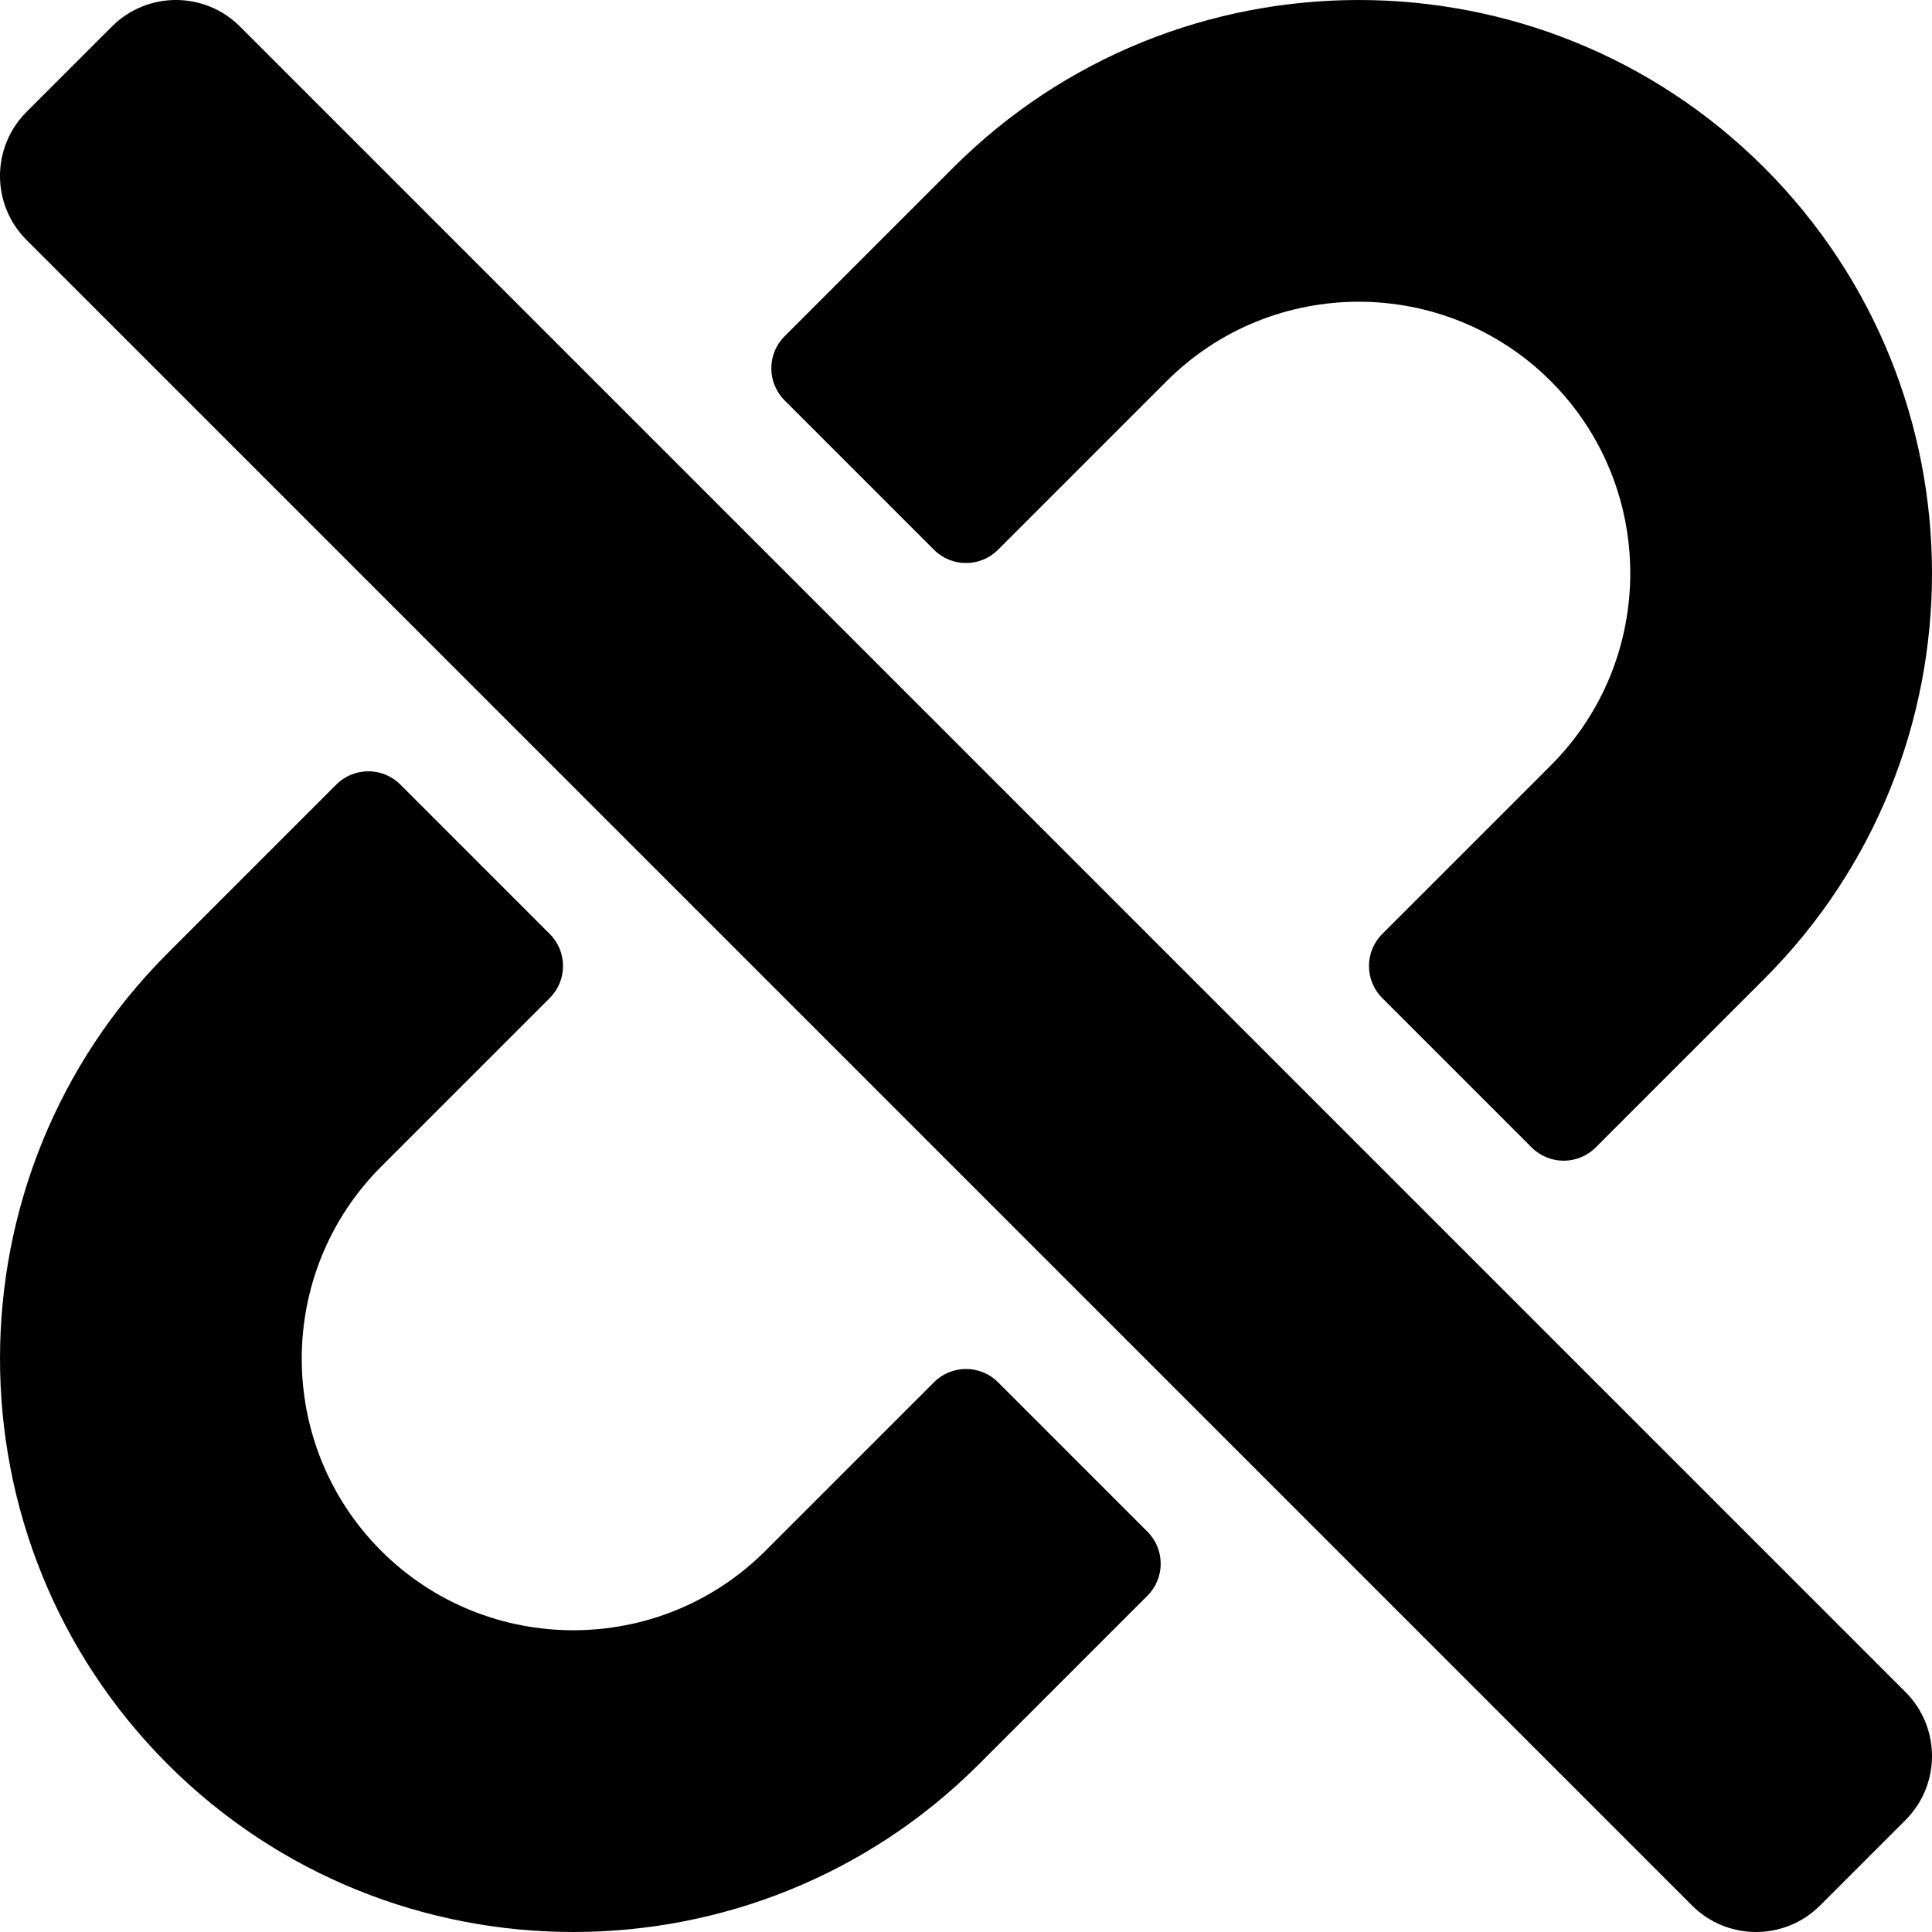
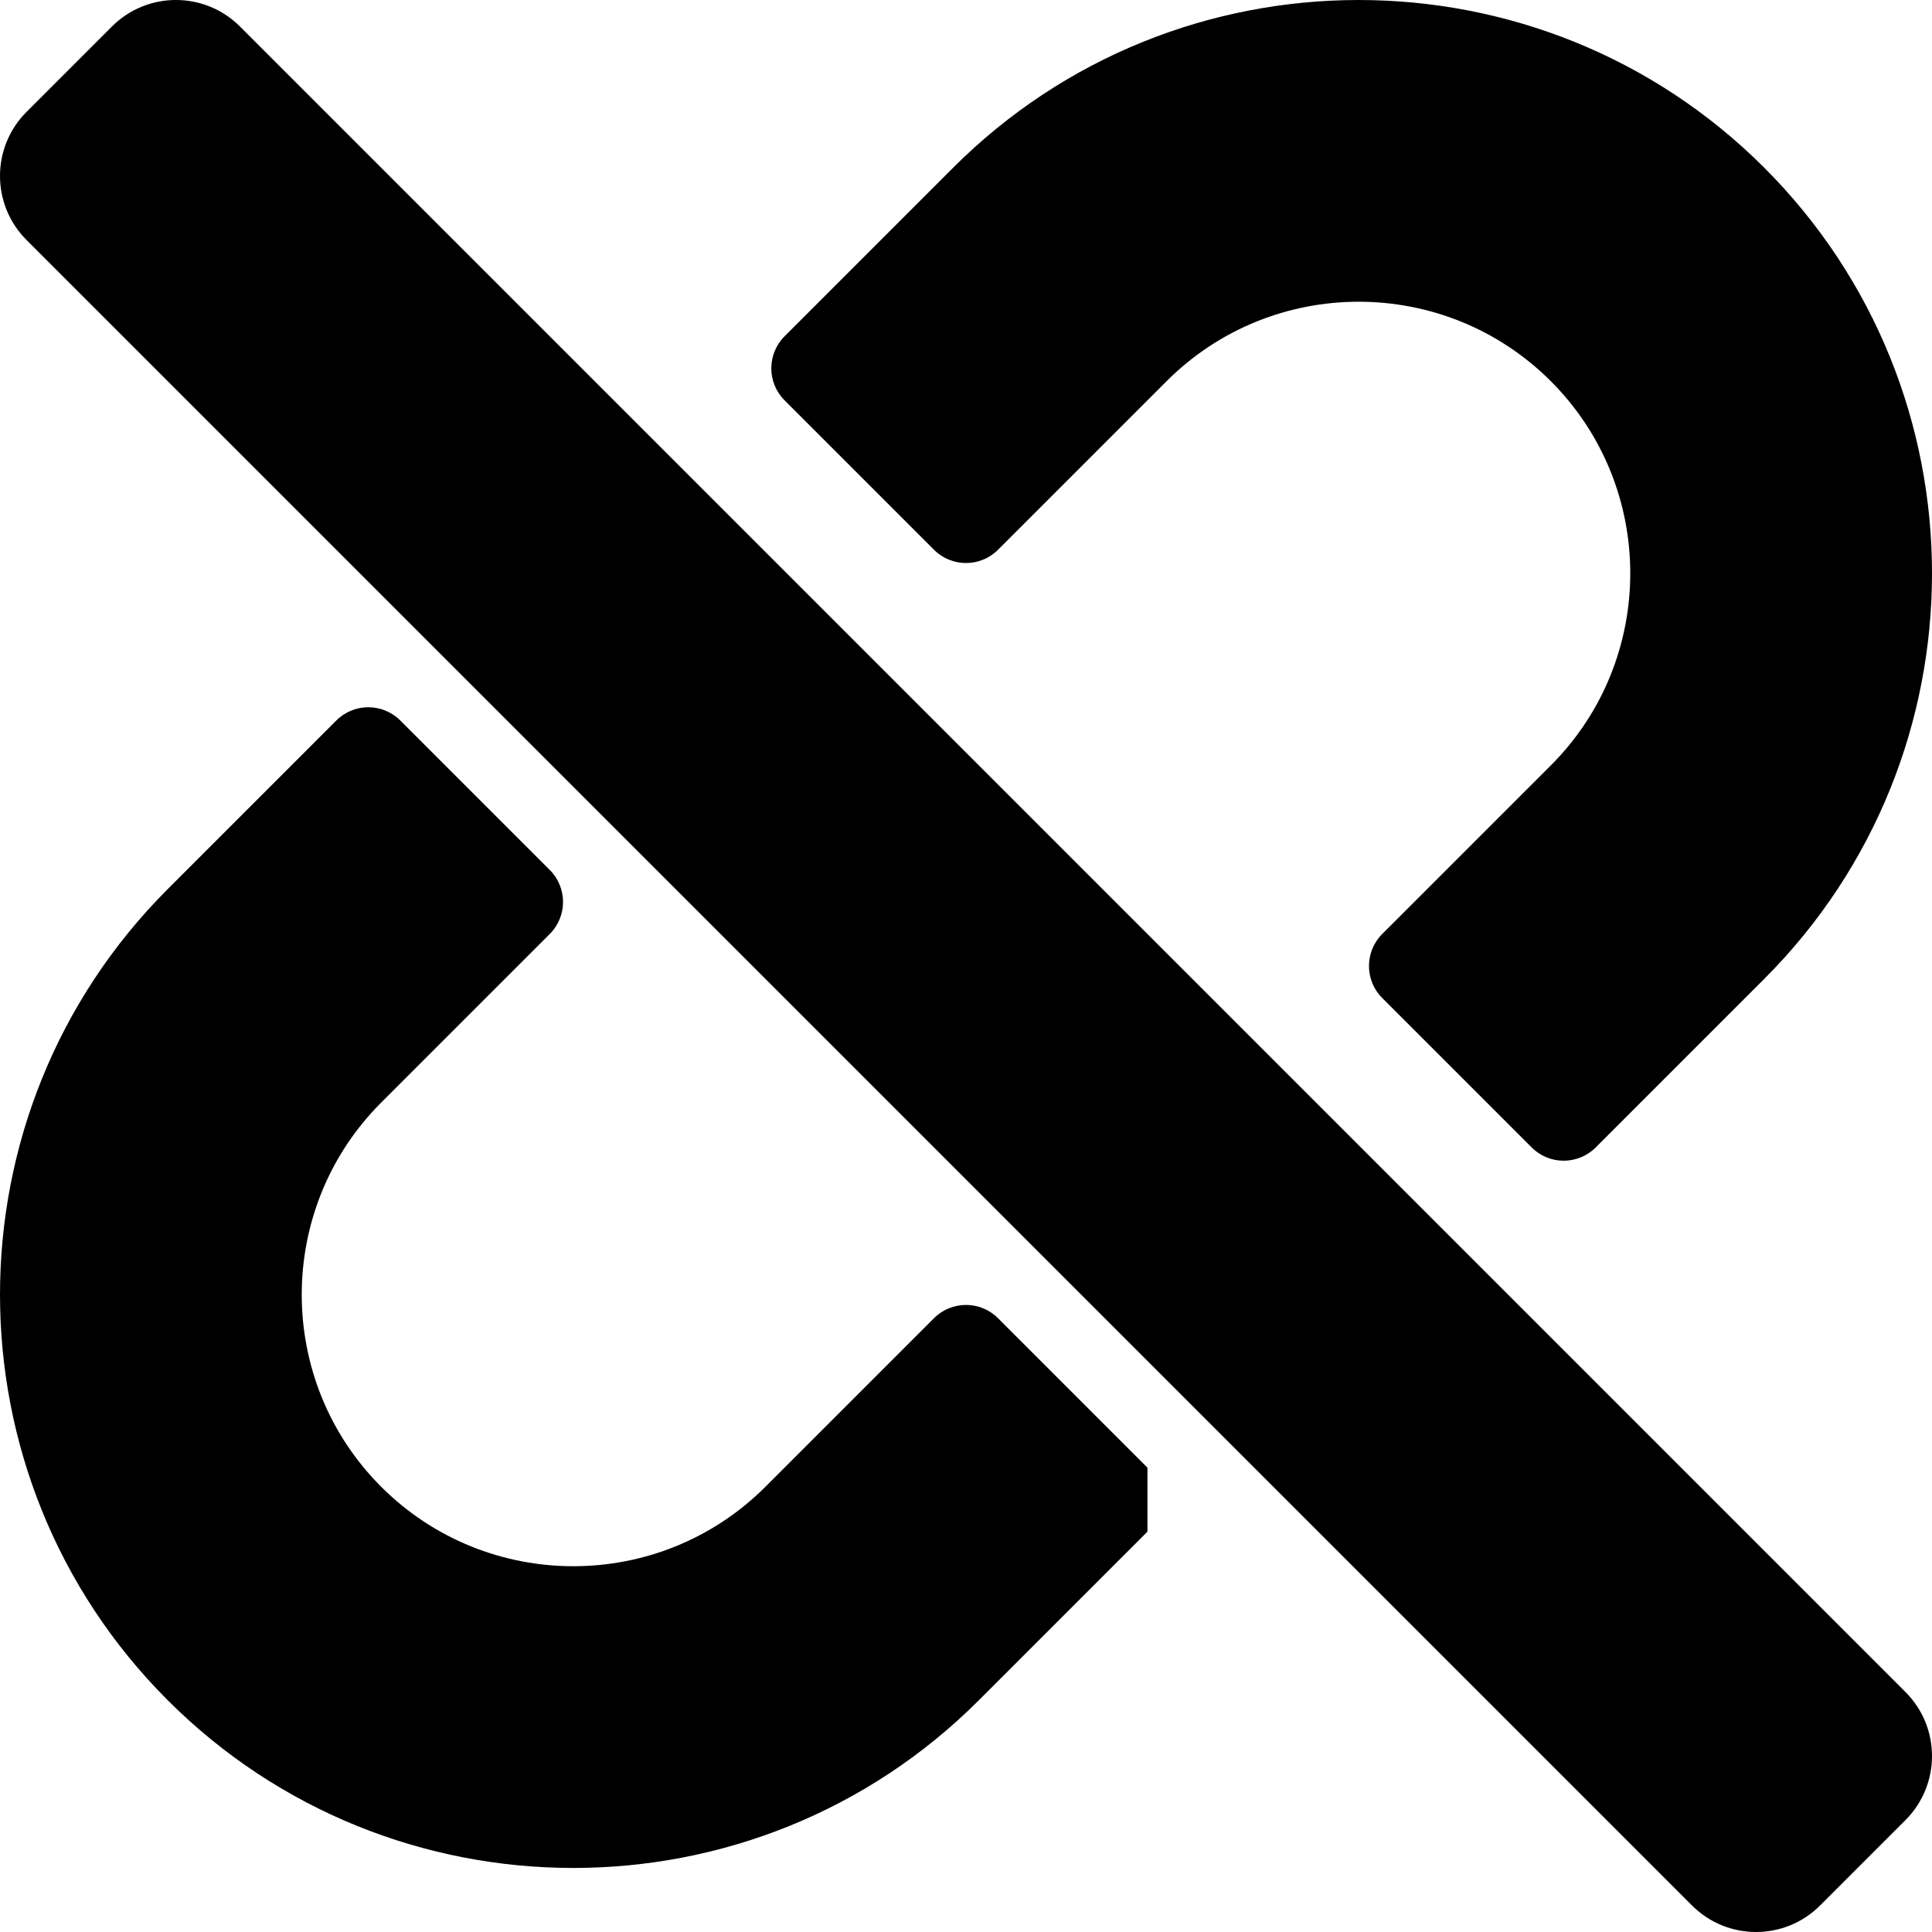
<svg xmlns="http://www.w3.org/2000/svg" viewBox="0 0 512 512">
-   <path d="M304.083 405.907c4.686 4.686 4.686 12.284 0 16.971l-44.674 44.674c-59.263 59.262-155.693 59.266-214.961 0-59.264-59.265-59.264-155.696 0-214.96l44.675-44.675c4.686-4.686 12.284-4.686 16.971 0l39.598 39.598c4.686 4.686 4.686 12.284 0 16.971l-44.675 44.674c-28.072 28.073-28.072 73.75 0 101.823 28.072 28.072 73.75 28.073 101.824 0l44.674-44.674c4.686-4.686 12.284-4.686 16.971 0l39.597 39.598zm-56.568-260.216c4.686 4.686 12.284 4.686 16.971 0l44.674-44.674c28.072-28.075 73.75-28.073 101.824 0 28.072 28.073 28.072 73.75 0 101.823l-44.675 44.674c-4.686 4.686-4.686 12.284 0 16.971l39.598 39.598c4.686 4.686 12.284 4.686 16.971 0l44.675-44.675c59.265-59.265 59.265-155.695 0-214.96-59.266-59.264-155.695-59.264-214.961 0l-44.674 44.674c-4.686 4.686-4.686 12.284 0 16.971l39.597 39.598zm234.828 359.28l22.627-22.627c9.373-9.373 9.373-24.569 0-33.941L63.598 7.029c-9.373-9.373-24.569-9.373-33.941 0L7.029 29.657c-9.373 9.373-9.373 24.569 0 33.941l441.373 441.373c9.373 9.372 24.569 9.372 33.941 0z" />
+   <path d="M304.083 405.907l-44.674 44.674c-59.263 59.262-155.693 59.266-214.961 0-59.264-59.265-59.264-155.696 0-214.96l44.675-44.675c4.686-4.686 12.284-4.686 16.971 0l39.598 39.598c4.686 4.686 4.686 12.284 0 16.971l-44.675 44.674c-28.072 28.073-28.072 73.75 0 101.823 28.072 28.072 73.75 28.073 101.824 0l44.674-44.674c4.686-4.686 12.284-4.686 16.971 0l39.597 39.598zm-56.568-260.216c4.686 4.686 12.284 4.686 16.971 0l44.674-44.674c28.072-28.075 73.75-28.073 101.824 0 28.072 28.073 28.072 73.75 0 101.823l-44.675 44.674c-4.686 4.686-4.686 12.284 0 16.971l39.598 39.598c4.686 4.686 12.284 4.686 16.971 0l44.675-44.675c59.265-59.265 59.265-155.695 0-214.96-59.266-59.264-155.695-59.264-214.961 0l-44.674 44.674c-4.686 4.686-4.686 12.284 0 16.971l39.597 39.598zm234.828 359.28l22.627-22.627c9.373-9.373 9.373-24.569 0-33.941L63.598 7.029c-9.373-9.373-24.569-9.373-33.941 0L7.029 29.657c-9.373 9.373-9.373 24.569 0 33.941l441.373 441.373c9.373 9.372 24.569 9.372 33.941 0z" />
</svg>